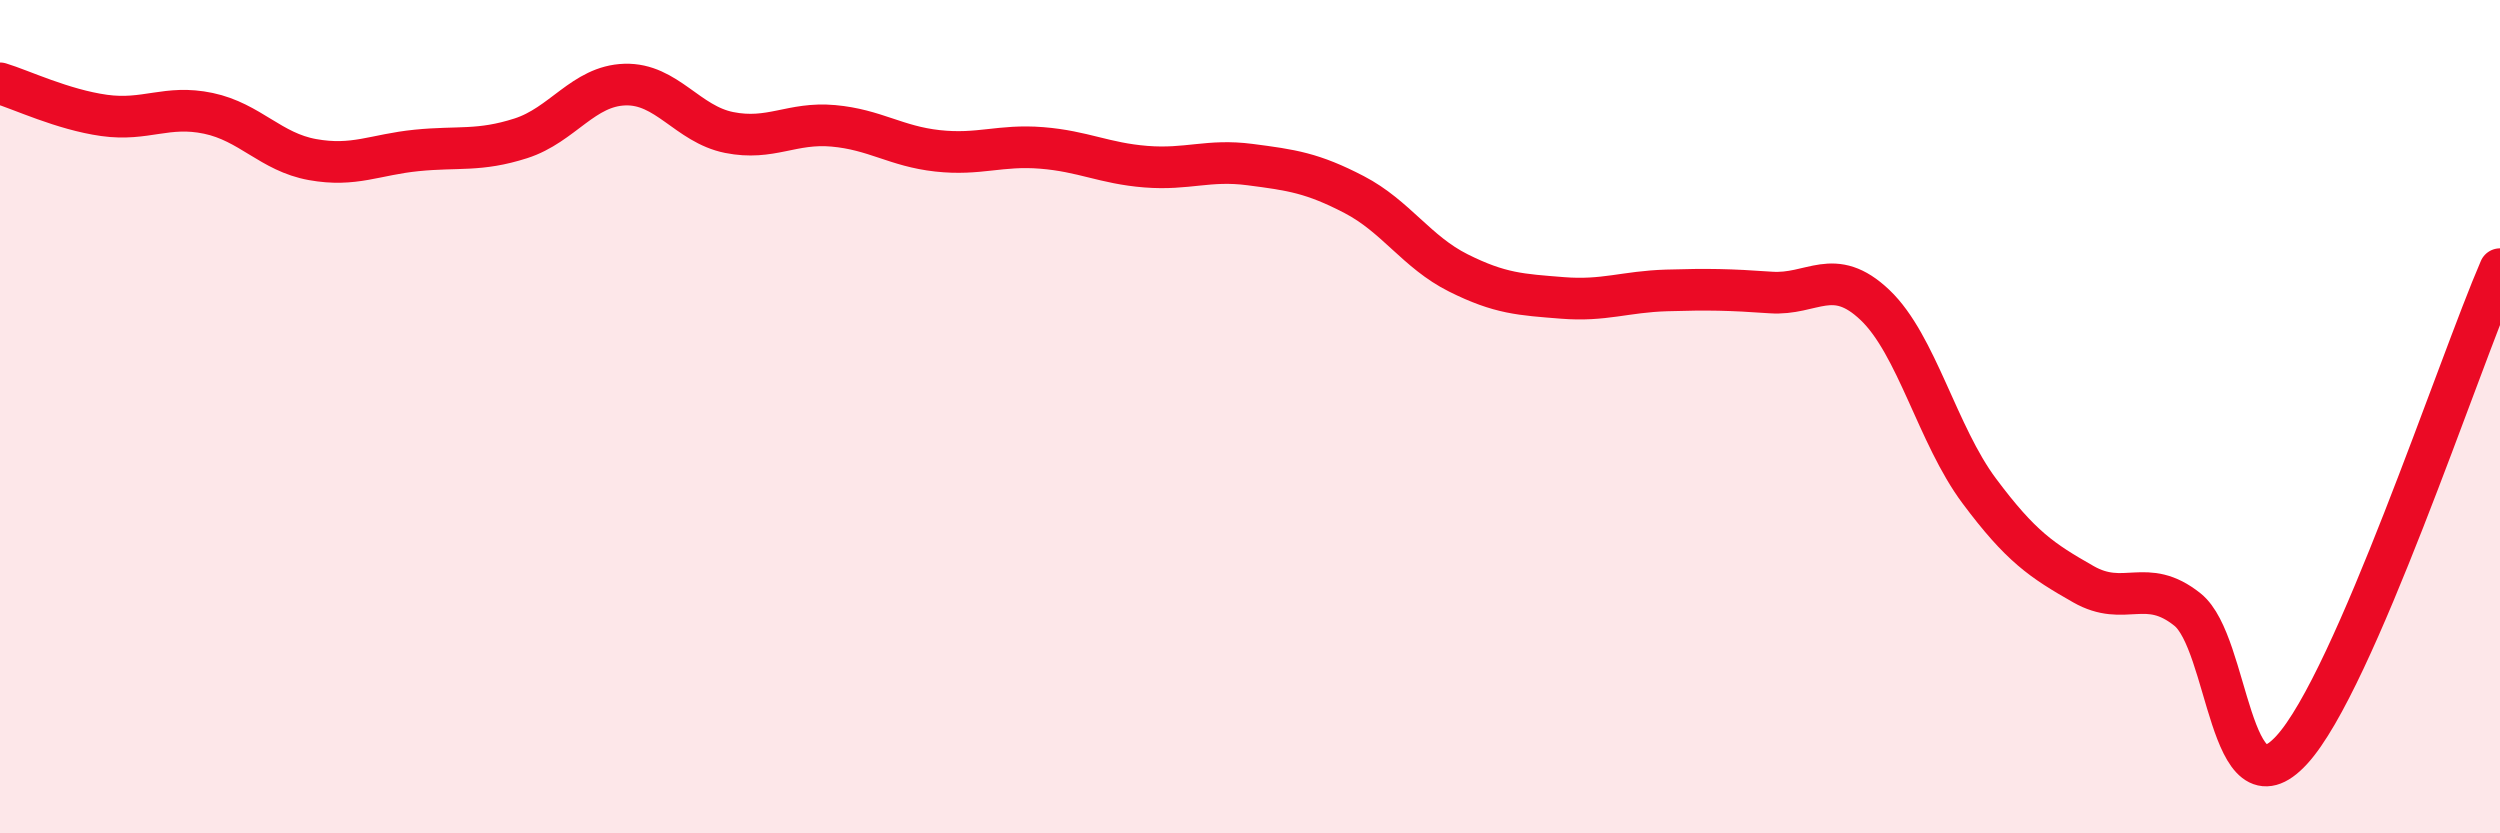
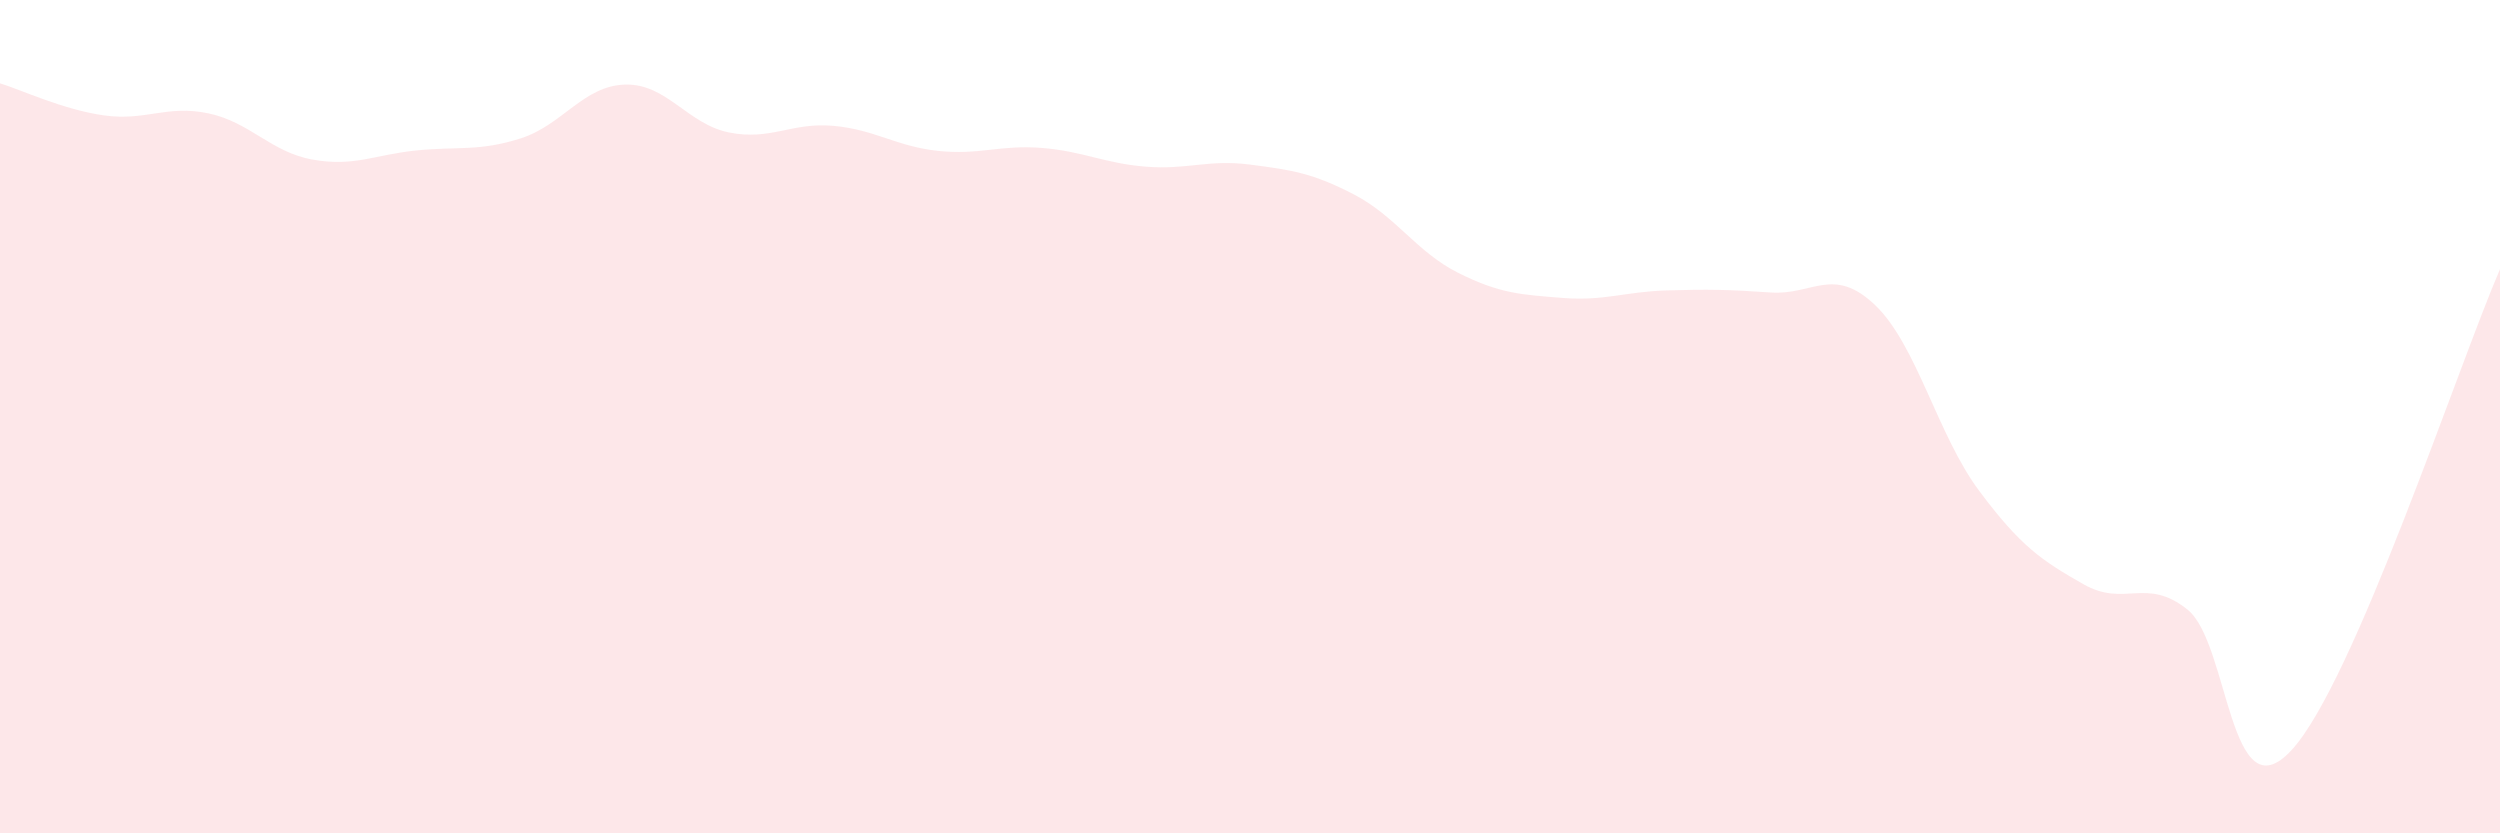
<svg xmlns="http://www.w3.org/2000/svg" width="60" height="20" viewBox="0 0 60 20">
  <path d="M 0,2 C 0.5,2.15 1.5,2.63 2.5,2.77 C 3.5,2.91 4,2.51 5,2.72 C 6,2.93 6.5,3.65 7.5,3.83 C 8.5,4.01 9,3.71 10,3.61 C 11,3.51 11.5,3.64 12.5,3.32 C 13.5,3 14,2.06 15,2.03 C 16,2 16.5,2.98 17.5,3.18 C 18.5,3.38 19,2.93 20,3.02 C 21,3.11 21.5,3.51 22.5,3.62 C 23.5,3.73 24,3.47 25,3.55 C 26,3.63 26.5,3.92 27.5,4 C 28.5,4.08 29,3.82 30,3.95 C 31,4.08 31.5,4.15 32.5,4.67 C 33.5,5.19 34,6.05 35,6.55 C 36,7.05 36.5,7.07 37.5,7.15 C 38.5,7.23 39,7 40,6.97 C 41,6.94 41.5,6.95 42.5,7.02 C 43.5,7.09 44,6.37 45,7.32 C 46,8.27 46.5,10.44 47.5,11.78 C 48.5,13.12 49,13.45 50,14.02 C 51,14.59 51.5,13.83 52.5,14.63 C 53.5,15.43 53.5,19.63 55,18 C 56.5,16.37 59,8.77 60,6.46L60 20L0 20Z" fill="#EB0A25" opacity="0.1" stroke-linecap="round" stroke-linejoin="round" />
-   <path d="M 0,2 C 0.5,2.15 1.5,2.63 2.5,2.77 C 3.5,2.91 4,2.51 5,2.72 C 6,2.93 6.5,3.65 7.5,3.83 C 8.5,4.01 9,3.71 10,3.61 C 11,3.51 11.5,3.64 12.5,3.32 C 13.5,3 14,2.06 15,2.03 C 16,2 16.5,2.98 17.5,3.18 C 18.5,3.38 19,2.93 20,3.02 C 21,3.11 21.5,3.51 22.5,3.62 C 23.5,3.73 24,3.47 25,3.55 C 26,3.63 26.5,3.92 27.5,4 C 28.5,4.08 29,3.82 30,3.95 C 31,4.08 31.5,4.15 32.5,4.67 C 33.5,5.19 34,6.05 35,6.55 C 36,7.05 36.5,7.07 37.5,7.15 C 38.5,7.23 39,7 40,6.97 C 41,6.94 41.5,6.95 42.5,7.02 C 43.5,7.09 44,6.37 45,7.32 C 46,8.27 46.5,10.44 47.5,11.78 C 48.5,13.12 49,13.45 50,14.02 C 51,14.59 51.5,13.83 52.5,14.63 C 53.5,15.43 53.5,19.63 55,18 C 56.5,16.37 59,8.77 60,6.46" stroke="#EB0A25" stroke-width="1" fill="none" stroke-linecap="round" stroke-linejoin="round" />
</svg>